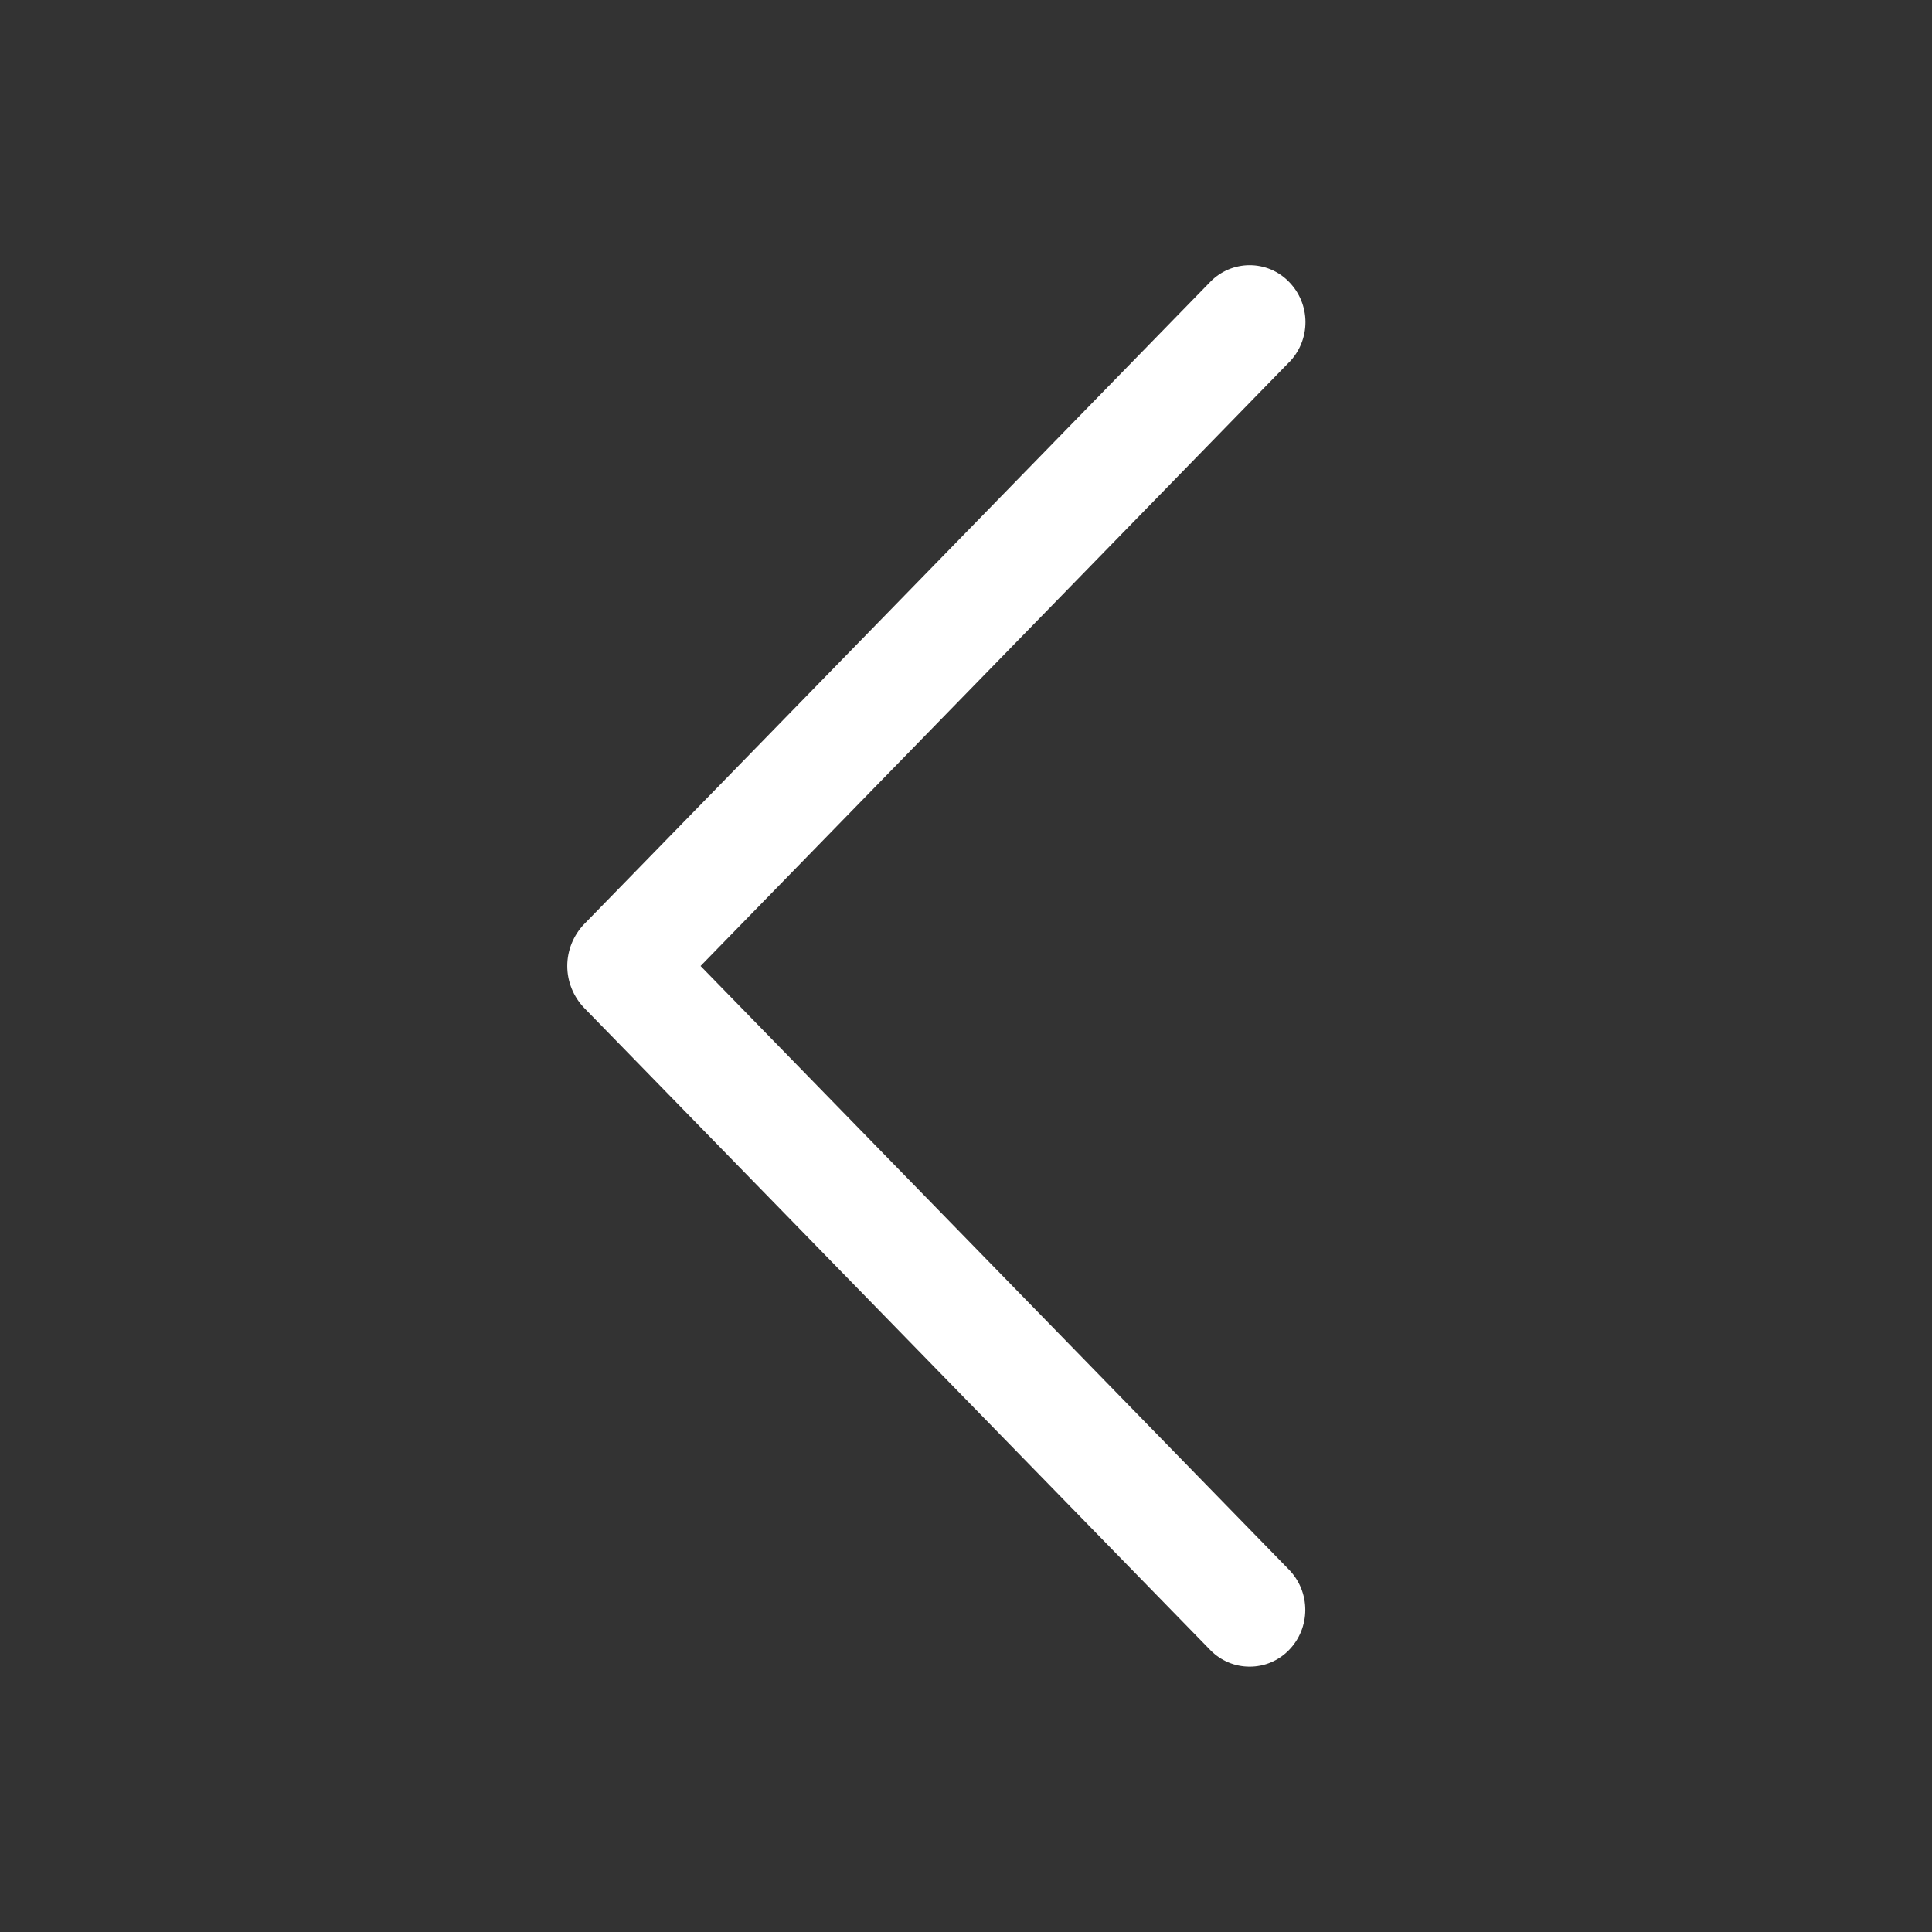
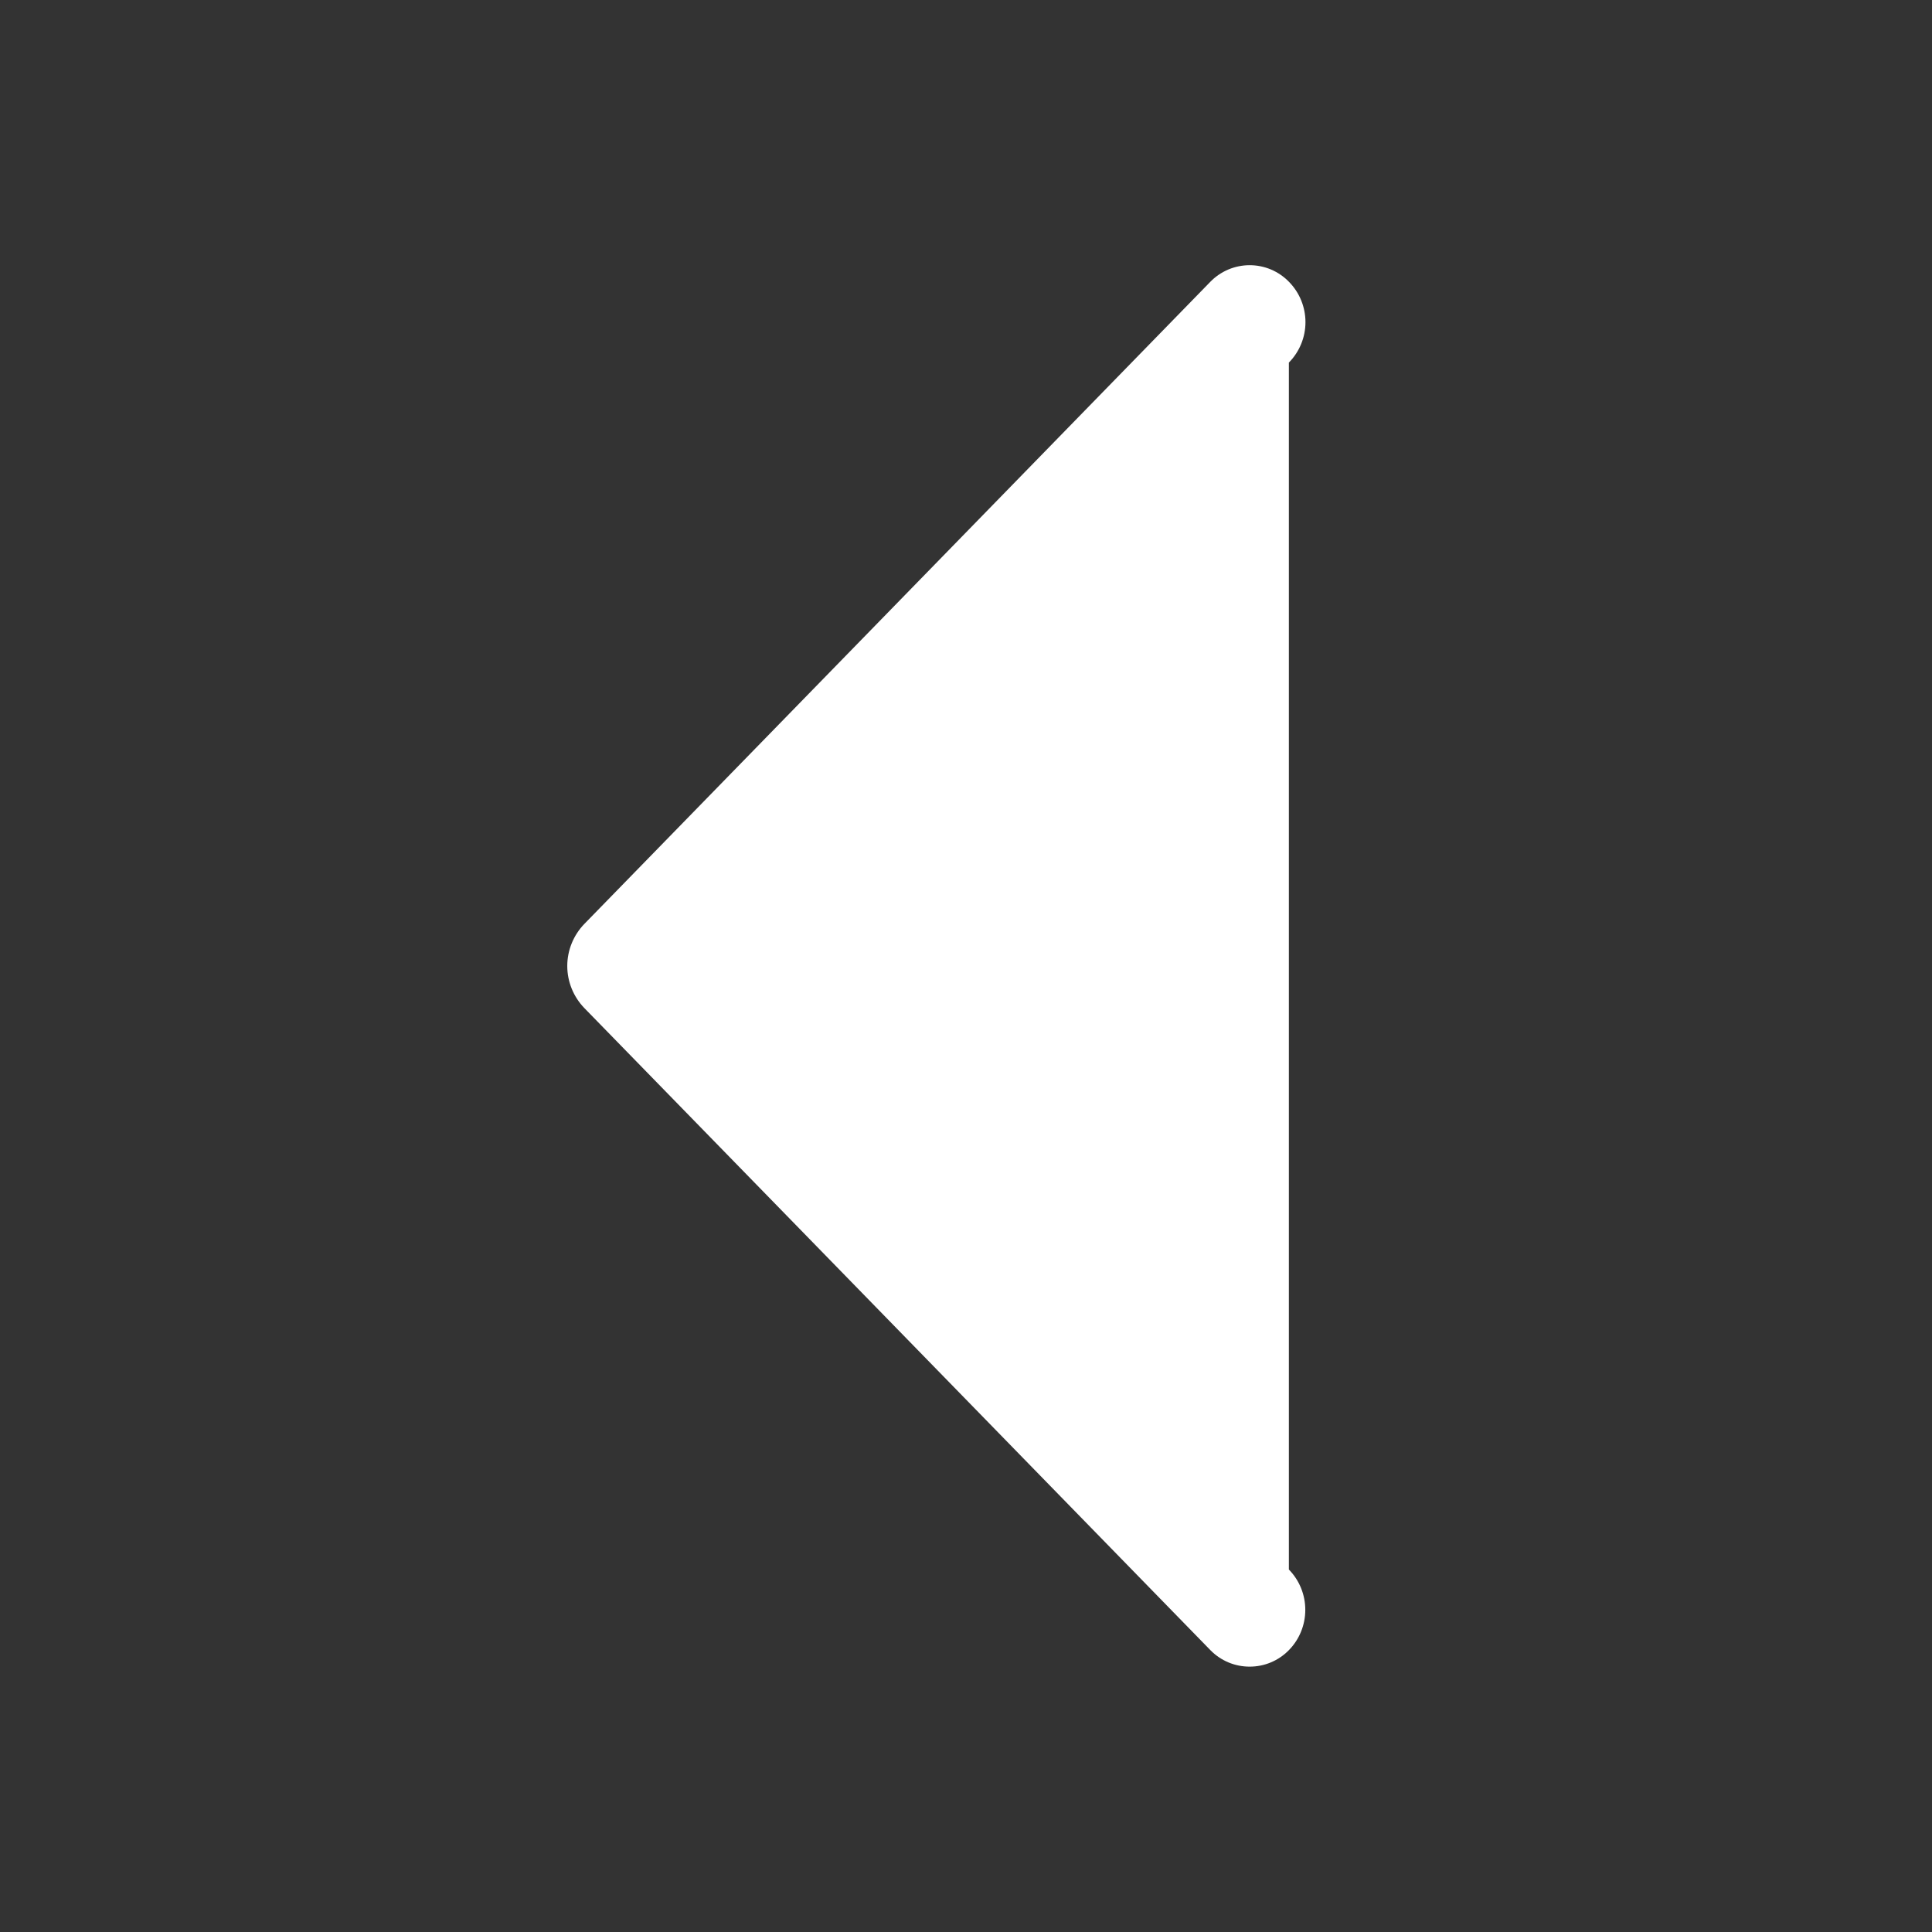
<svg xmlns="http://www.w3.org/2000/svg" width="34" height="34" viewBox="0 0 34 34" fill="none">
  <rect x="0" y="0" width="34" height="34" fill="#333333" stroke="none" />
-   <path d="M22.682 6.379L12.329 17L22.682 27.621C22.868 27.811 22.971 28.065 22.971 28.331C22.971 28.596 22.868 28.851 22.682 29.04C22.592 29.132 22.485 29.205 22.366 29.255C22.248 29.305 22.12 29.33 21.992 29.33C21.863 29.33 21.736 29.305 21.617 29.255C21.498 29.205 21.391 29.132 21.301 29.04L10.285 17.742C10.092 17.543 9.983 17.277 9.983 17C9.983 16.723 10.092 16.457 10.285 16.258L21.299 4.96C21.389 4.867 21.497 4.794 21.616 4.743C21.735 4.693 21.863 4.667 21.992 4.667C22.121 4.667 22.249 4.693 22.368 4.743C22.487 4.794 22.594 4.867 22.684 4.96C22.87 5.149 22.974 5.404 22.974 5.669C22.974 5.935 22.87 6.189 22.684 6.379L22.682 6.379Z" fill="white" />
+   <path d="M22.682 6.379L22.682 27.621C22.868 27.811 22.971 28.065 22.971 28.331C22.971 28.596 22.868 28.851 22.682 29.04C22.592 29.132 22.485 29.205 22.366 29.255C22.248 29.305 22.12 29.33 21.992 29.33C21.863 29.33 21.736 29.305 21.617 29.255C21.498 29.205 21.391 29.132 21.301 29.04L10.285 17.742C10.092 17.543 9.983 17.277 9.983 17C9.983 16.723 10.092 16.457 10.285 16.258L21.299 4.96C21.389 4.867 21.497 4.794 21.616 4.743C21.735 4.693 21.863 4.667 21.992 4.667C22.121 4.667 22.249 4.693 22.368 4.743C22.487 4.794 22.594 4.867 22.684 4.96C22.87 5.149 22.974 5.404 22.974 5.669C22.974 5.935 22.87 6.189 22.684 6.379L22.682 6.379Z" fill="white" />
</svg>